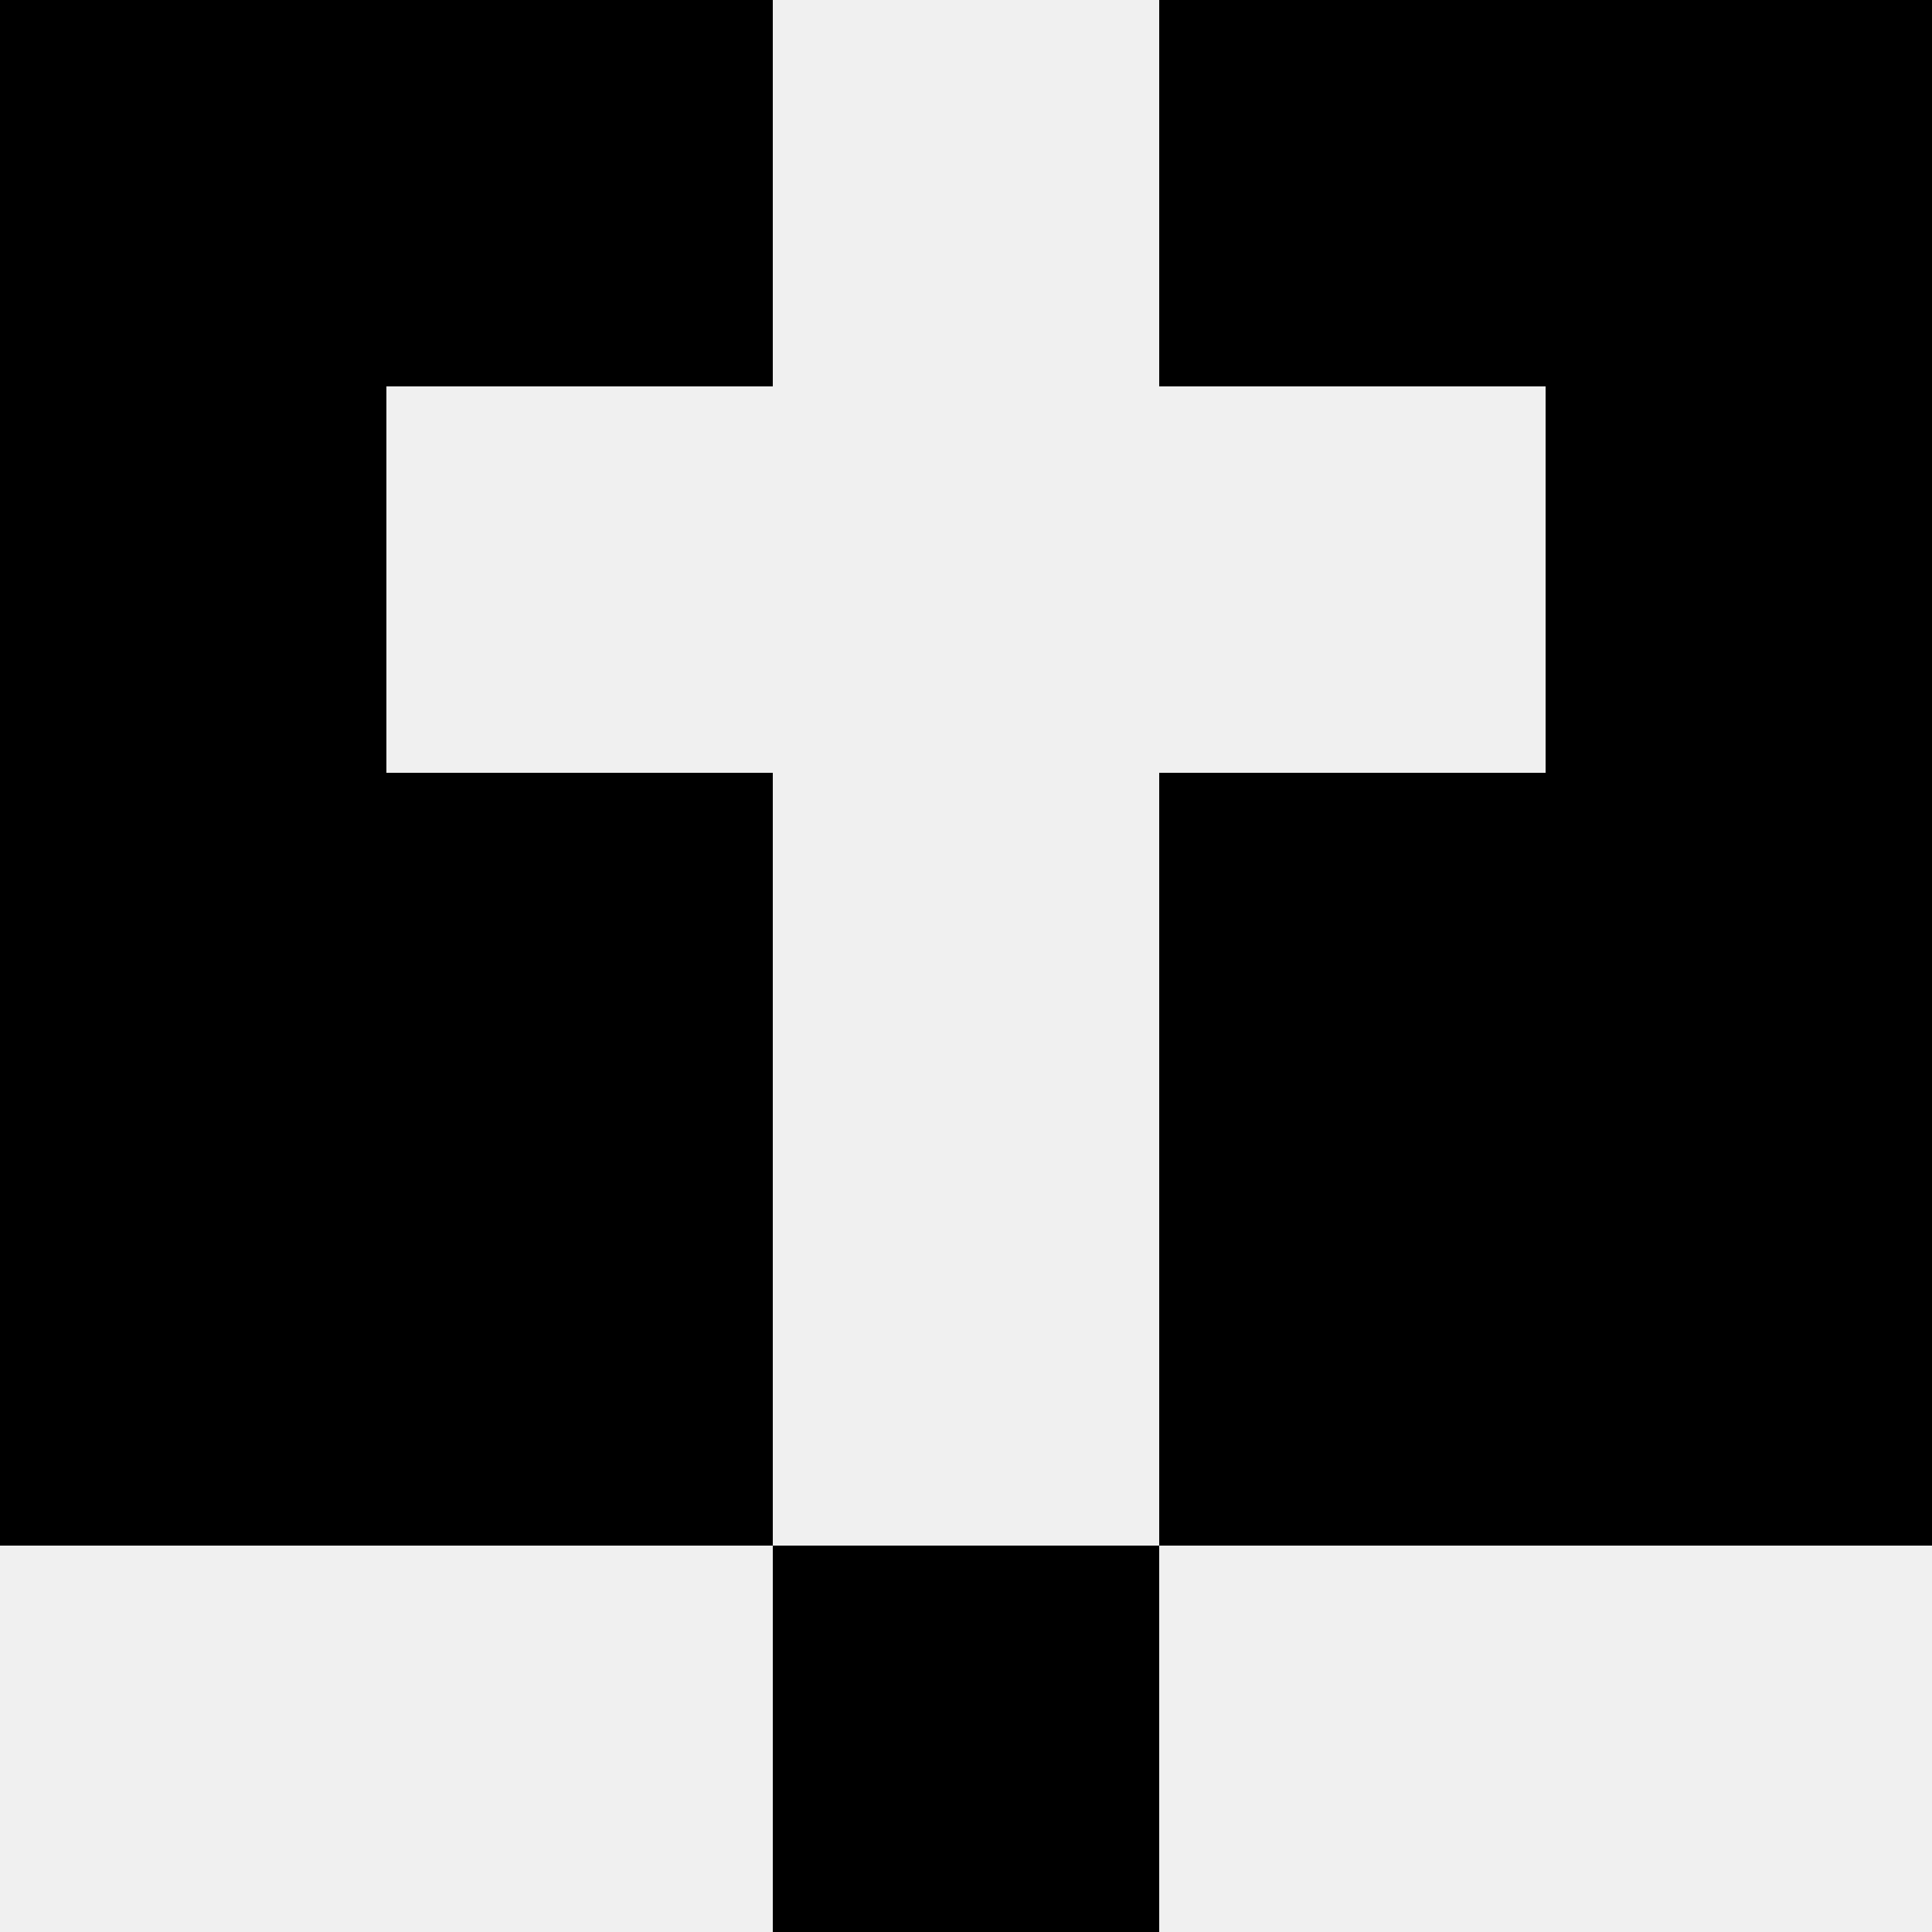
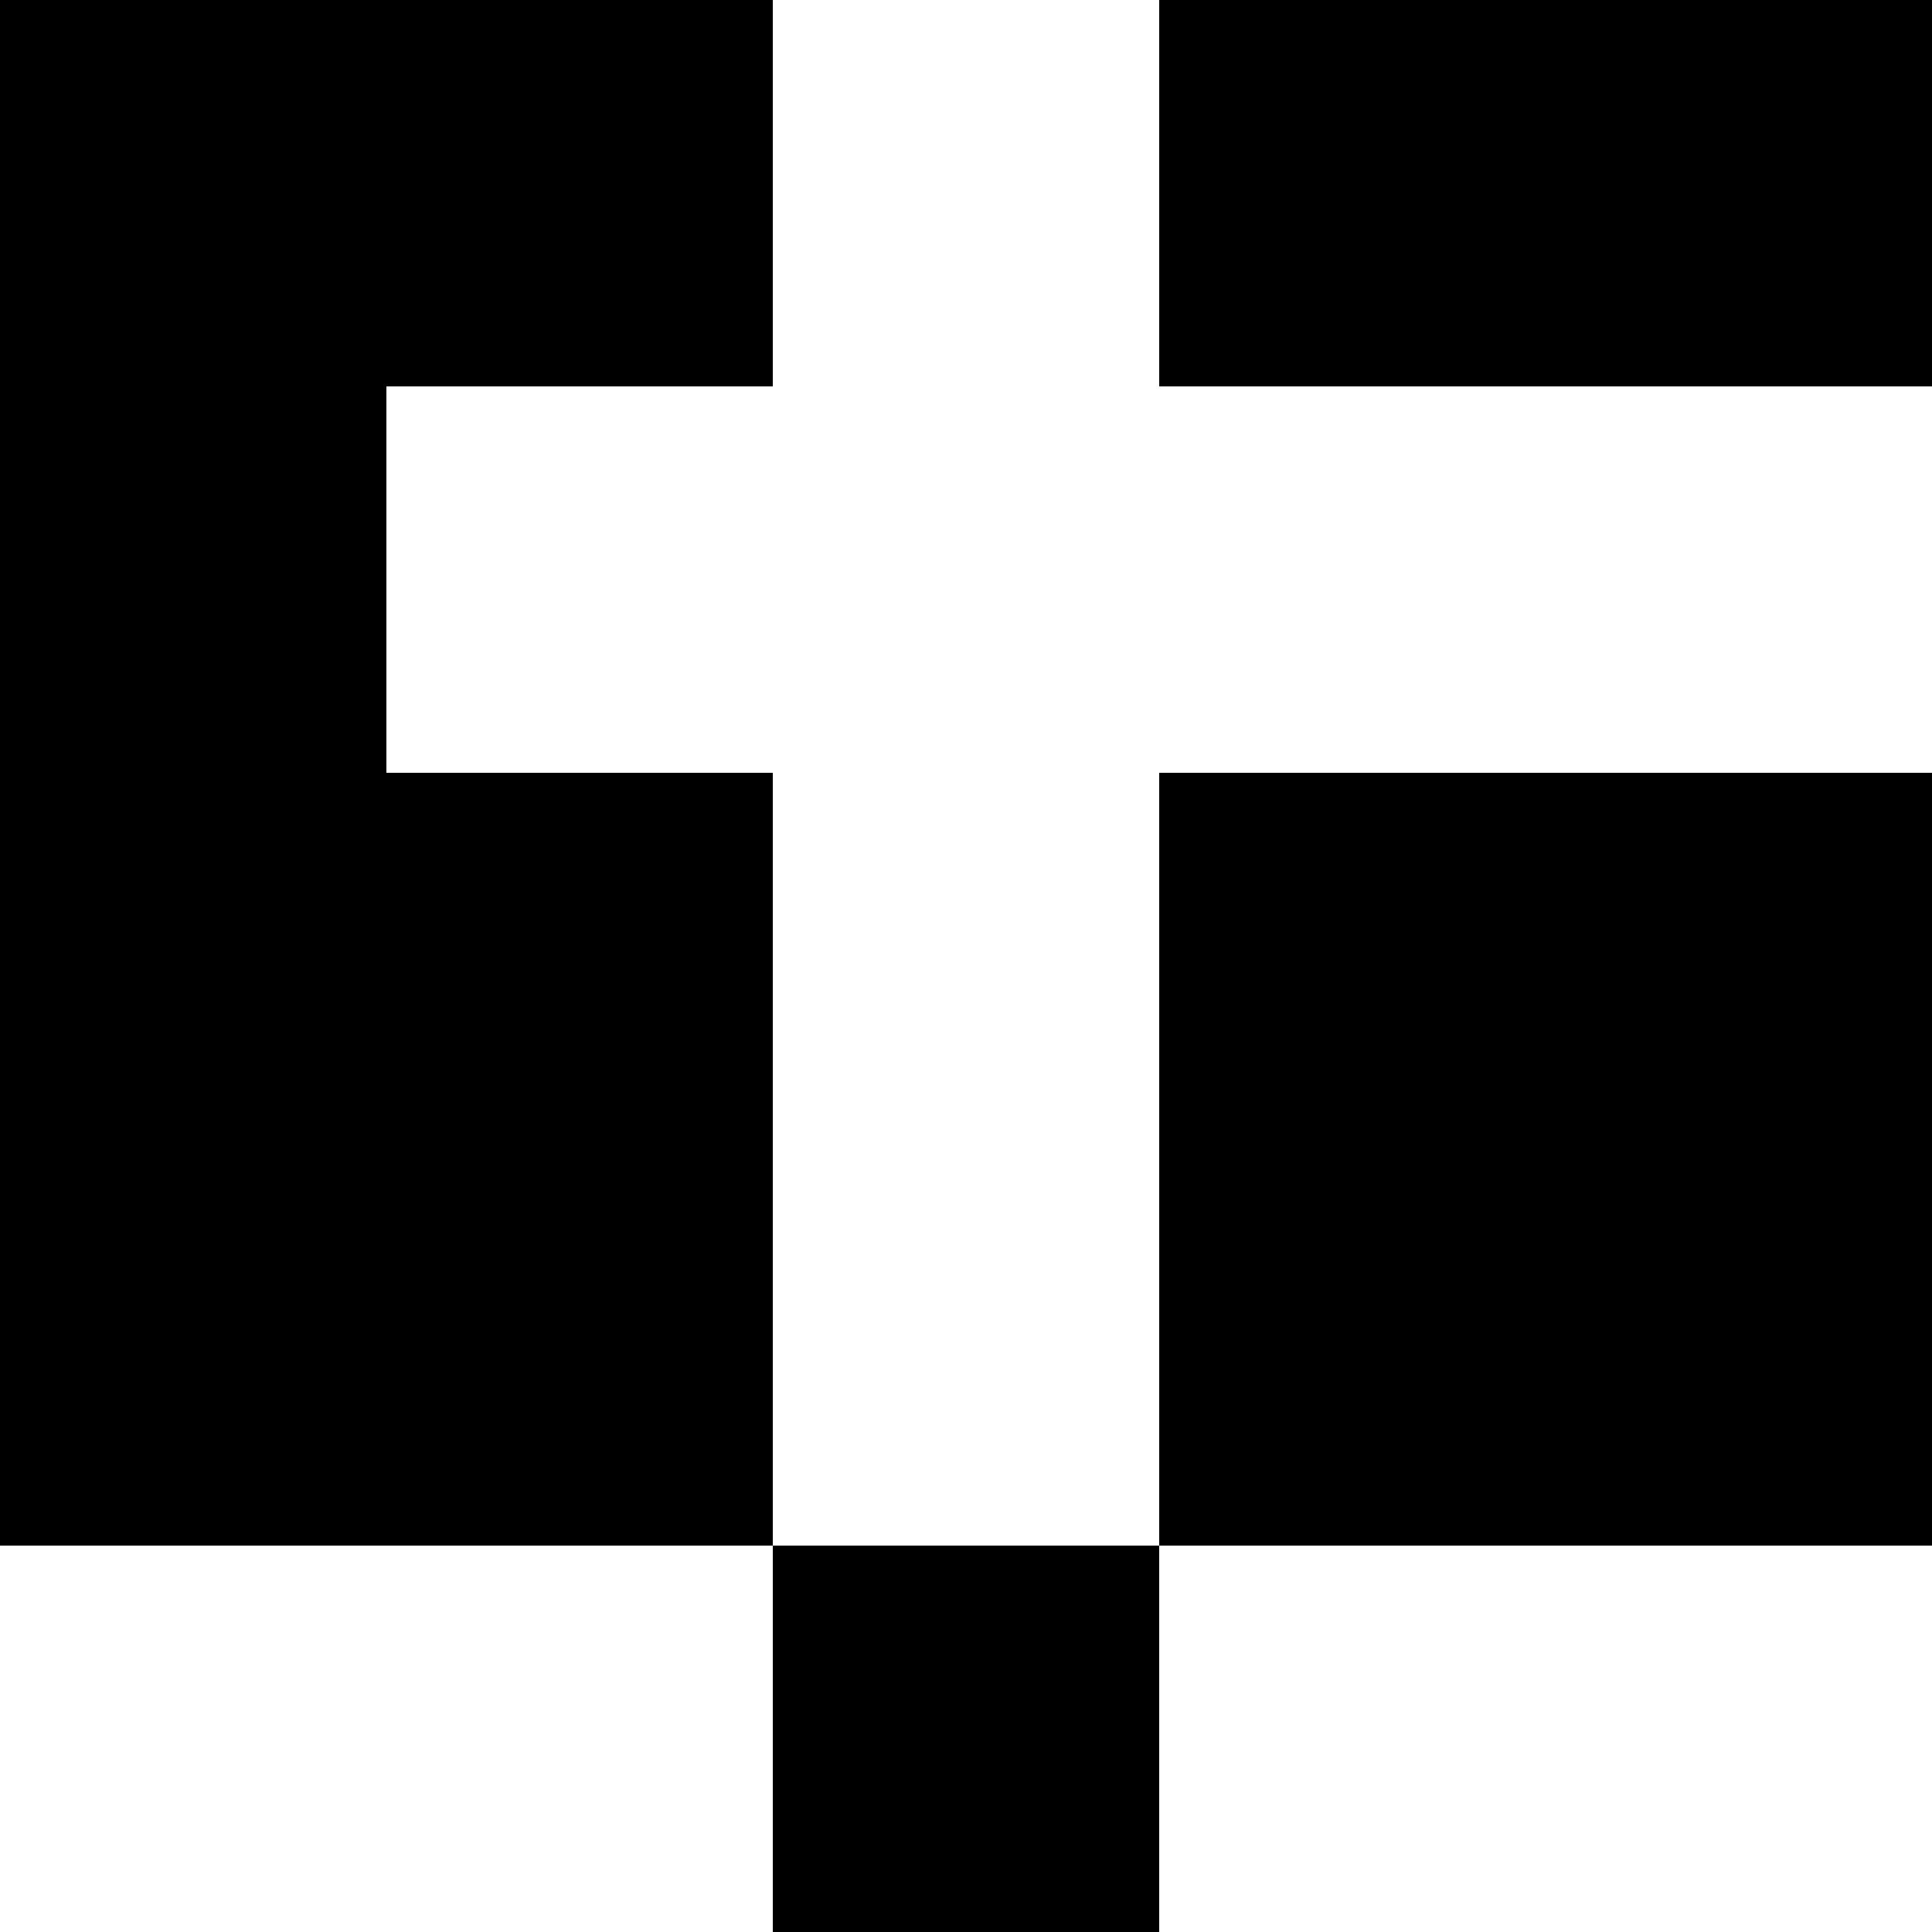
<svg xmlns="http://www.w3.org/2000/svg" width="80" height="80">
-   <rect width="100%" height="100%" fill="#f0f0f0" />
  <rect x="0" y="0" width="16" height="16" fill="hsl(151, 70%, 50%)" />
  <rect x="64" y="0" width="16" height="16" fill="hsl(151, 70%, 50%)" />
  <rect x="16" y="0" width="16" height="16" fill="hsl(151, 70%, 50%)" />
  <rect x="48" y="0" width="16" height="16" fill="hsl(151, 70%, 50%)" />
  <rect x="0" y="16" width="16" height="16" fill="hsl(151, 70%, 50%)" />
-   <rect x="64" y="16" width="16" height="16" fill="hsl(151, 70%, 50%)" />
  <rect x="0" y="32" width="16" height="16" fill="hsl(151, 70%, 50%)" />
  <rect x="64" y="32" width="16" height="16" fill="hsl(151, 70%, 50%)" />
  <rect x="16" y="32" width="16" height="16" fill="hsl(151, 70%, 50%)" />
  <rect x="48" y="32" width="16" height="16" fill="hsl(151, 70%, 50%)" />
  <rect x="0" y="48" width="16" height="16" fill="hsl(151, 70%, 50%)" />
  <rect x="64" y="48" width="16" height="16" fill="hsl(151, 70%, 50%)" />
  <rect x="16" y="48" width="16" height="16" fill="hsl(151, 70%, 50%)" />
  <rect x="48" y="48" width="16" height="16" fill="hsl(151, 70%, 50%)" />
  <rect x="32" y="64" width="16" height="16" fill="hsl(151, 70%, 50%)" />
-   <rect x="32" y="64" width="16" height="16" fill="hsl(151, 70%, 50%)" />
</svg>